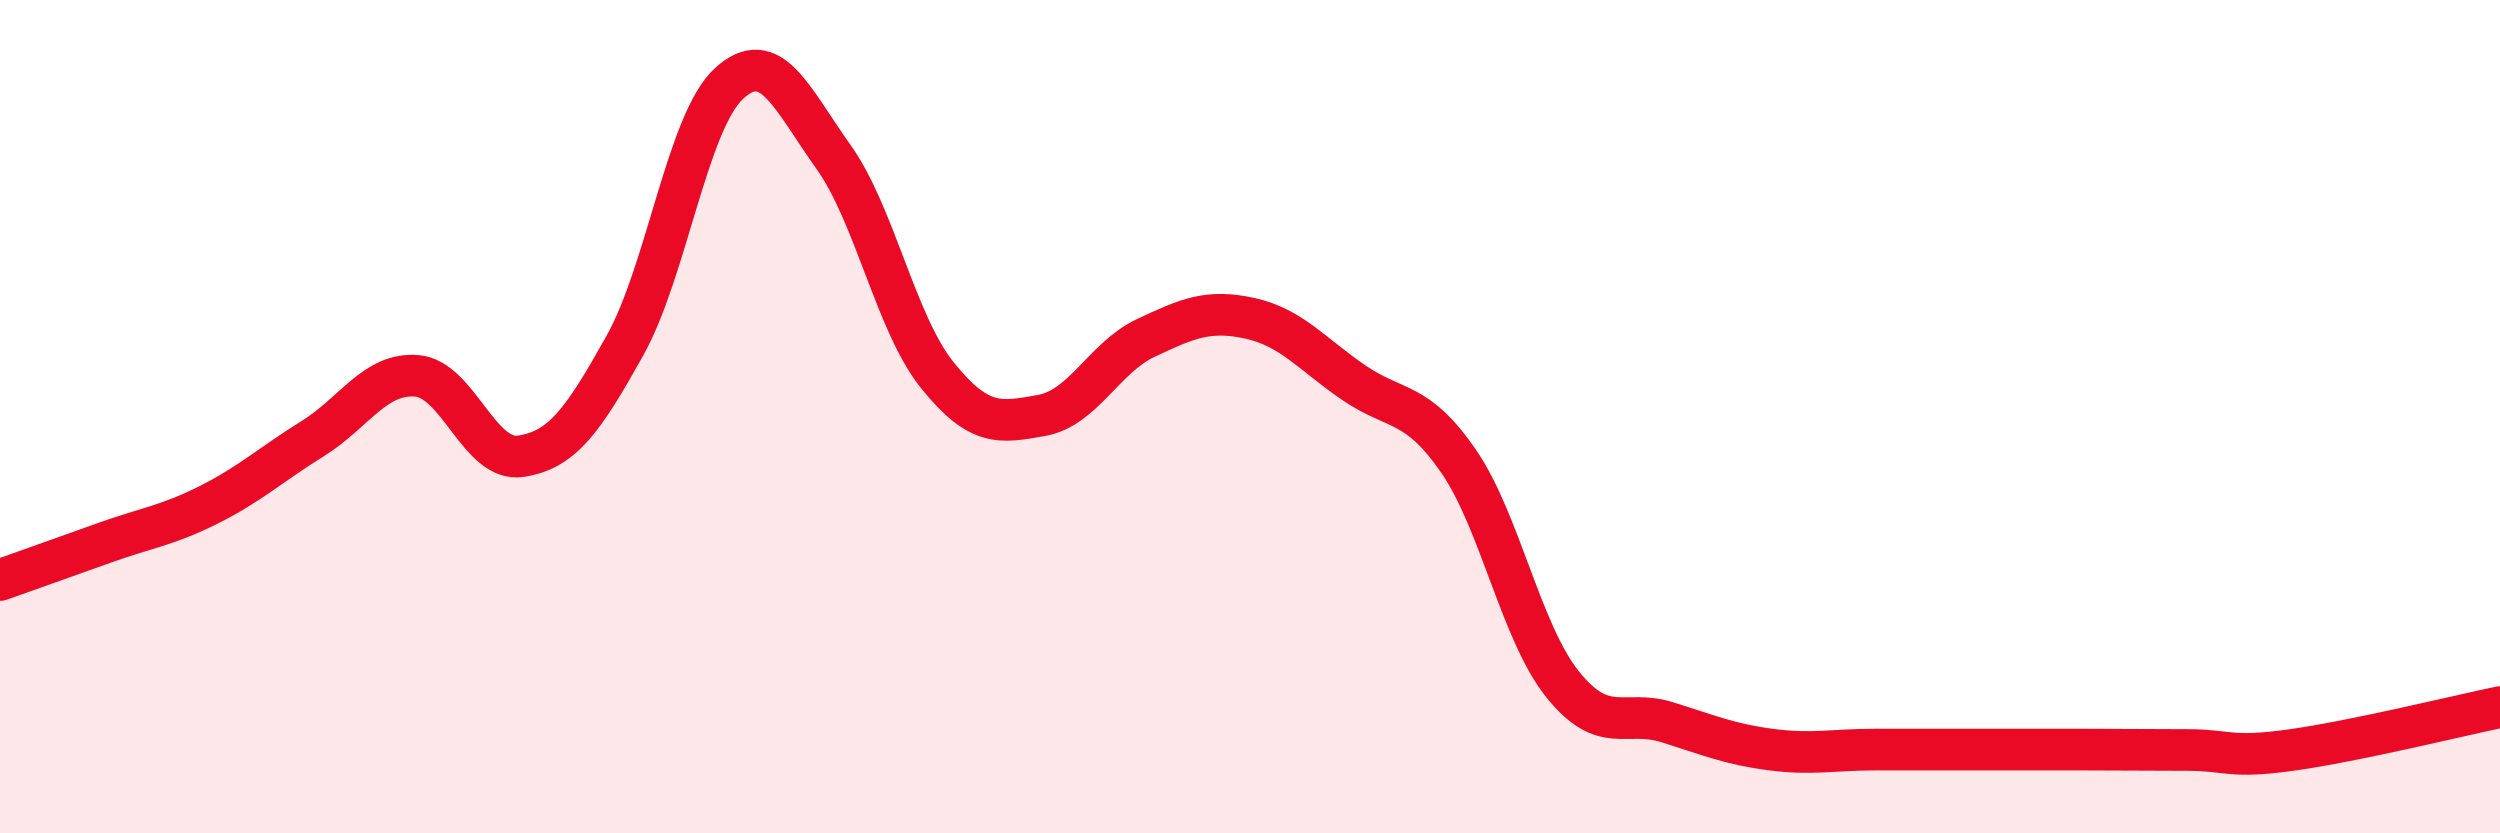
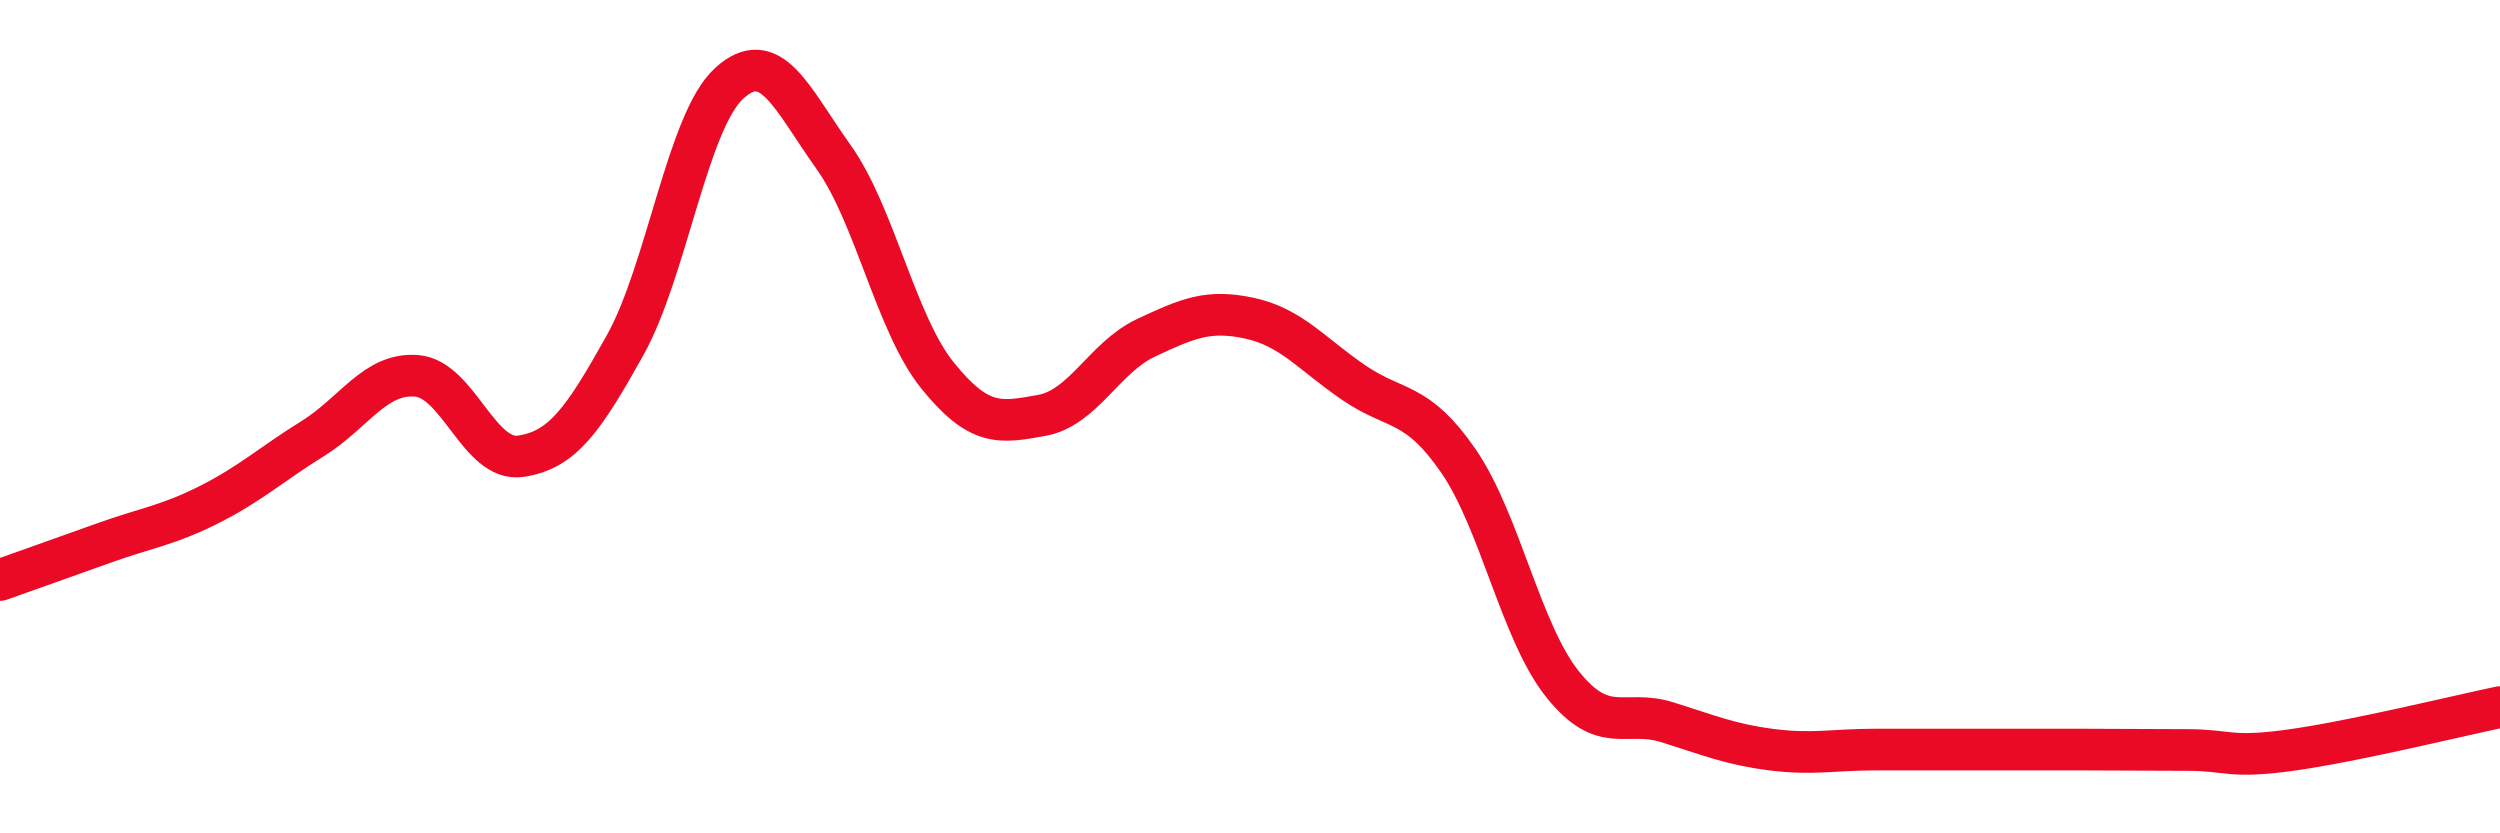
<svg xmlns="http://www.w3.org/2000/svg" width="60" height="20" viewBox="0 0 60 20">
-   <path d="M 0,13.92 C 0.5,13.74 1.5,13.39 2.5,13.03 C 3.5,12.67 4,12.62 5,12.12 C 6,11.62 6.5,11.15 7.5,10.53 C 8.5,9.91 9,8.94 10,9.02 C 11,9.1 11.5,11.1 12.5,10.95 C 13.5,10.8 14,10.08 15,8.29 C 16,6.5 16.5,2.91 17.5,2 C 18.5,1.09 19,2.36 20,3.76 C 21,5.16 21.5,7.77 22.5,9.01 C 23.5,10.25 24,10.15 25,9.97 C 26,9.79 26.5,8.58 27.5,8.11 C 28.5,7.64 29,7.42 30,7.64 C 31,7.86 31.5,8.51 32.5,9.19 C 33.5,9.87 34,9.61 35,11.06 C 36,12.51 36.5,15.17 37.5,16.42 C 38.5,17.67 39,17.02 40,17.33 C 41,17.64 41.5,17.86 42.5,17.99 C 43.5,18.12 44,17.99 45,17.99 C 46,17.99 46.5,17.99 47.5,17.99 C 48.5,17.99 49,17.99 50,17.99 C 51,17.99 51.5,18 52.5,18 C 53.5,18 53.5,18.21 55,18 C 56.5,17.79 59,17.18 60,16.97L60 20L0 20Z" fill="#EB0A25" opacity="0.1" stroke-linecap="round" stroke-linejoin="round" />
  <path d="M 0,13.92 C 0.5,13.74 1.5,13.39 2.5,13.03 C 3.5,12.67 4,12.62 5,12.12 C 6,11.62 6.5,11.15 7.5,10.53 C 8.5,9.91 9,8.94 10,9.02 C 11,9.1 11.5,11.1 12.5,10.95 C 13.5,10.8 14,10.08 15,8.29 C 16,6.5 16.5,2.91 17.5,2 C 18.5,1.09 19,2.36 20,3.76 C 21,5.16 21.5,7.77 22.5,9.01 C 23.5,10.25 24,10.15 25,9.97 C 26,9.79 26.5,8.58 27.5,8.11 C 28.5,7.64 29,7.42 30,7.64 C 31,7.86 31.5,8.51 32.5,9.19 C 33.5,9.87 34,9.61 35,11.06 C 36,12.51 36.5,15.17 37.5,16.42 C 38.5,17.67 39,17.02 40,17.33 C 41,17.64 41.5,17.86 42.5,17.99 C 43.5,18.12 44,17.99 45,17.99 C 46,17.99 46.5,17.99 47.5,17.99 C 48.5,17.99 49,17.99 50,17.99 C 51,17.99 51.5,18 52.5,18 C 53.5,18 53.5,18.21 55,18 C 56.5,17.79 59,17.18 60,16.97" stroke="#EB0A25" stroke-width="1" fill="none" stroke-linecap="round" stroke-linejoin="round" />
</svg>